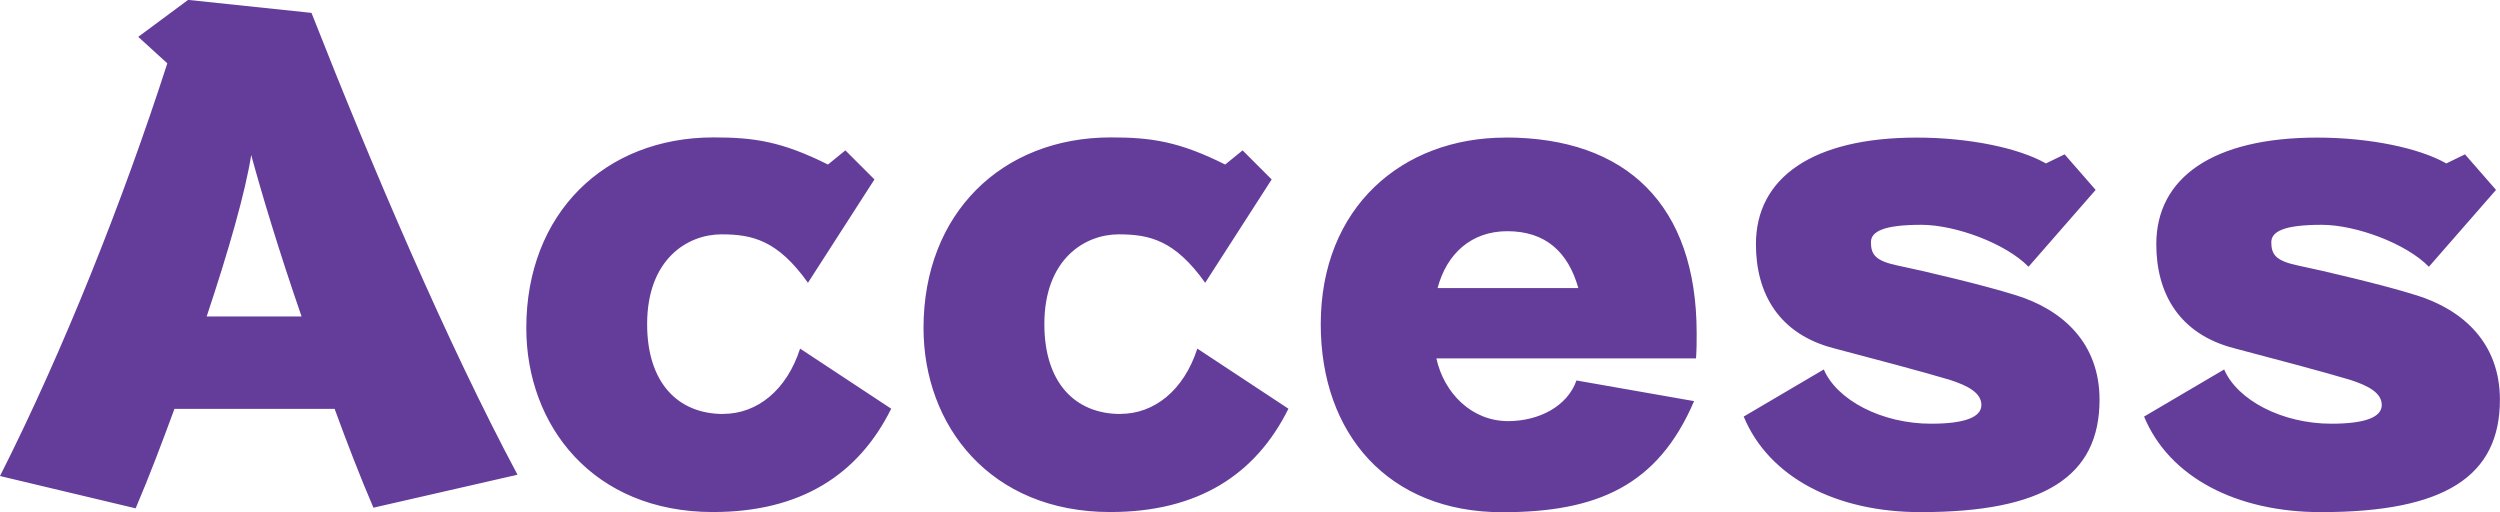
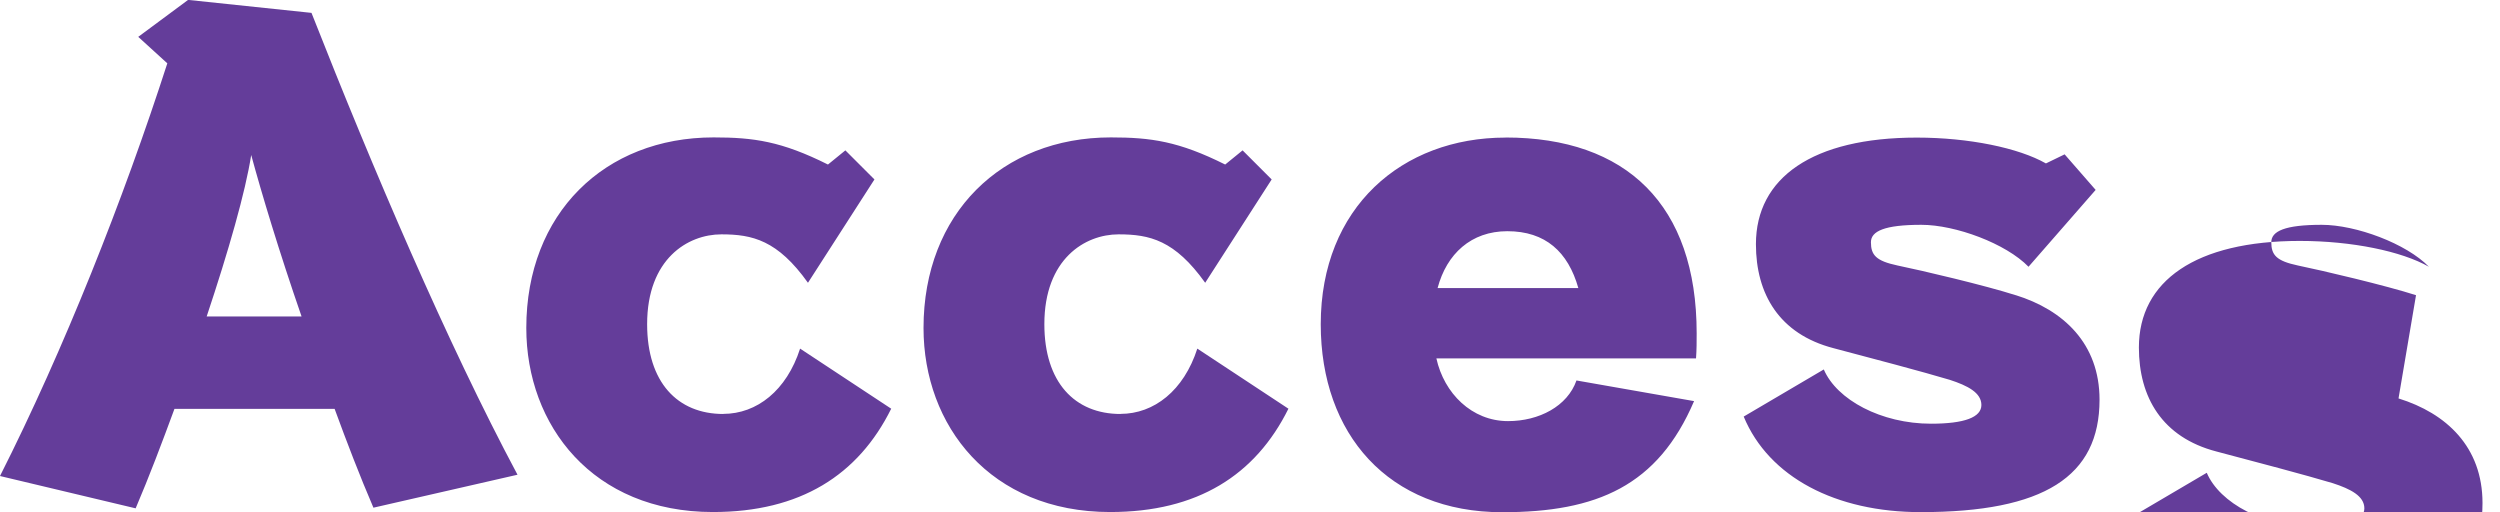
<svg xmlns="http://www.w3.org/2000/svg" viewBox="0 0 270 55.32">
-   <path d="m20.3 0-5.37 3.98 3.14 2.86C13.32 21.55 6.91 37.74 0 51.41l14.65 3.49c1.46-3.42 2.86-7.12 4.19-10.74h17.3c1.33 3.63 2.72 7.25 4.19 10.67l15.56-3.56c-7.6-14.23-15.63-33.06-22.25-49.88L20.32-.01Zm2.02 34.18c2.37-7.11 4.19-13.46 4.81-17.44 1.12 4.12 3 10.39 5.44 17.44H22.32Zm55.8 10.53c-4.95 0-8.23-3.42-8.23-9.7 0-7.05 4.39-9.7 8.02-9.7 3.35 0 6.07.63 9.35 5.23l7.18-11.16-3.14-3.14-1.88 1.53c-5.02-2.51-8.02-2.93-12.35-2.93-11.79 0-20.23 8.23-20.23 20.58 0 10.53 7.18 19.88 20.16 19.88 9.42 0 15.69-3.98 19.25-11.16l-9.84-6.49c-1.46 4.53-4.67 7.05-8.3 7.05Zm42.9 0c-4.95 0-8.23-3.42-8.23-9.7 0-7.05 4.39-9.7 8.02-9.7 3.35 0 6.07.63 9.35 5.23l7.18-11.16-3.14-3.14-1.88 1.53c-5.02-2.51-8.02-2.93-12.35-2.93-11.79 0-20.23 8.23-20.23 20.58 0 10.53 7.18 19.88 20.16 19.88 9.42 0 15.69-3.98 19.25-11.16l-9.84-6.49c-1.46 4.53-4.67 7.05-8.3 7.05Zm41.57-29.85c-11.16 0-19.95 7.53-19.95 20.16 0 11.86 7.32 20.3 19.6 20.3 10.25 0 16.81-2.86 20.72-12l-12.7-2.23c-.98 2.79-4.05 4.39-7.39 4.39-3.91 0-6.91-3-7.74-6.77h28.04c.07-.91.07-1.88.07-2.72 0-13.88-7.6-21.14-20.65-21.14Zm-7.33 16.25c.98-3.7 3.63-6.14 7.53-6.14 4.12 0 6.56 2.23 7.67 6.14h-15.21Zm62.43.77c-3.28-1.05-10.04-2.65-12.77-3.21-2.3-.49-2.86-1.12-2.86-2.51 0-1.19 1.46-1.88 5.44-1.88 3.7 0 9.14 2.02 11.58 4.53l7.25-8.3-3.35-3.84-2.02.98c-2.93-1.67-8.3-2.79-13.95-2.79-11.23 0-17.37 4.32-17.37 11.51 0 5.37 2.51 9.7 8.37 11.23 3.98 1.05 9.77 2.58 12.56 3.42 1.95.63 3.42 1.4 3.42 2.72s-1.81 2.02-5.44 2.02c-5.37 0-10.18-2.58-11.58-5.86l-8.65 5.09c2.72 6.56 9.97 10.32 19.11 10.32 13.32 0 19.32-3.84 19.32-12.14 0-6.07-3.91-9.7-9.07-11.3Zm43.24 0c-3.28-1.05-10.04-2.65-12.77-3.21-2.3-.49-2.86-1.12-2.86-2.51 0-1.19 1.46-1.88 5.44-1.88 3.7 0 9.14 2.02 11.58 4.53l7.25-8.3-3.35-3.84-2.02.98c-2.93-1.67-8.3-2.79-13.95-2.79-11.23 0-17.37 4.32-17.37 11.51 0 5.37 2.51 9.7 8.37 11.23 3.98 1.05 9.77 2.58 12.56 3.42 1.95.63 3.42 1.4 3.42 2.72s-1.81 2.02-5.44 2.02c-5.37 0-10.18-2.58-11.58-5.86l-8.65 5.09c2.72 6.56 9.98 10.32 19.11 10.32 13.32 0 19.32-3.84 19.32-12.14 0-6.07-3.91-9.7-9.07-11.3Z" style="fill:#643d9a;stroke-width:0" />
+   <path d="m20.3 0-5.37 3.98 3.14 2.86C13.32 21.55 6.91 37.74 0 51.41l14.65 3.49c1.46-3.42 2.86-7.12 4.19-10.74h17.3c1.33 3.63 2.72 7.25 4.19 10.67l15.56-3.56c-7.6-14.23-15.63-33.06-22.25-49.88L20.32-.01Zm2.02 34.18c2.37-7.11 4.19-13.46 4.81-17.44 1.12 4.12 3 10.39 5.44 17.44H22.32Zm55.8 10.53c-4.95 0-8.23-3.42-8.23-9.7 0-7.05 4.39-9.7 8.02-9.7 3.35 0 6.07.63 9.35 5.23l7.18-11.16-3.14-3.14-1.88 1.53c-5.02-2.51-8.02-2.93-12.35-2.93-11.79 0-20.23 8.23-20.23 20.58 0 10.53 7.18 19.88 20.16 19.88 9.42 0 15.69-3.98 19.25-11.16l-9.84-6.49c-1.46 4.53-4.67 7.05-8.3 7.05Zm42.9 0c-4.95 0-8.23-3.42-8.23-9.7 0-7.05 4.39-9.7 8.02-9.7 3.35 0 6.07.63 9.35 5.23l7.18-11.16-3.14-3.14-1.88 1.53c-5.02-2.51-8.02-2.93-12.35-2.93-11.79 0-20.23 8.23-20.23 20.58 0 10.53 7.18 19.88 20.16 19.88 9.42 0 15.69-3.98 19.25-11.16l-9.84-6.49c-1.46 4.53-4.67 7.05-8.3 7.05Zm41.57-29.85c-11.16 0-19.95 7.53-19.95 20.16 0 11.86 7.32 20.3 19.6 20.3 10.25 0 16.81-2.86 20.72-12l-12.7-2.23c-.98 2.79-4.05 4.39-7.39 4.39-3.91 0-6.91-3-7.74-6.77h28.04c.07-.91.07-1.88.07-2.72 0-13.88-7.6-21.14-20.65-21.14Zm-7.33 16.25c.98-3.7 3.63-6.14 7.53-6.14 4.12 0 6.56 2.23 7.67 6.14h-15.21Zm62.43.77c-3.28-1.05-10.04-2.65-12.77-3.21-2.3-.49-2.86-1.12-2.86-2.51 0-1.19 1.46-1.88 5.44-1.88 3.7 0 9.14 2.02 11.58 4.53l7.25-8.3-3.35-3.84-2.02.98c-2.93-1.67-8.3-2.79-13.95-2.79-11.23 0-17.37 4.32-17.37 11.51 0 5.37 2.51 9.7 8.37 11.23 3.98 1.05 9.77 2.58 12.56 3.42 1.95.63 3.42 1.4 3.42 2.72s-1.81 2.02-5.44 2.02c-5.37 0-10.18-2.58-11.58-5.86l-8.65 5.09c2.72 6.56 9.97 10.32 19.11 10.32 13.32 0 19.32-3.84 19.32-12.14 0-6.07-3.91-9.7-9.07-11.3Zm43.24 0c-3.28-1.05-10.04-2.65-12.77-3.21-2.3-.49-2.86-1.12-2.86-2.51 0-1.19 1.46-1.88 5.44-1.88 3.7 0 9.14 2.02 11.58 4.53c-2.93-1.67-8.3-2.79-13.95-2.79-11.23 0-17.37 4.32-17.37 11.51 0 5.37 2.51 9.7 8.37 11.23 3.98 1.05 9.77 2.58 12.56 3.42 1.95.63 3.42 1.4 3.42 2.72s-1.81 2.02-5.44 2.02c-5.37 0-10.18-2.58-11.58-5.86l-8.65 5.09c2.72 6.56 9.98 10.32 19.11 10.32 13.32 0 19.32-3.84 19.32-12.14 0-6.07-3.91-9.7-9.07-11.3Z" style="fill:#643d9a;stroke-width:0" />
</svg>